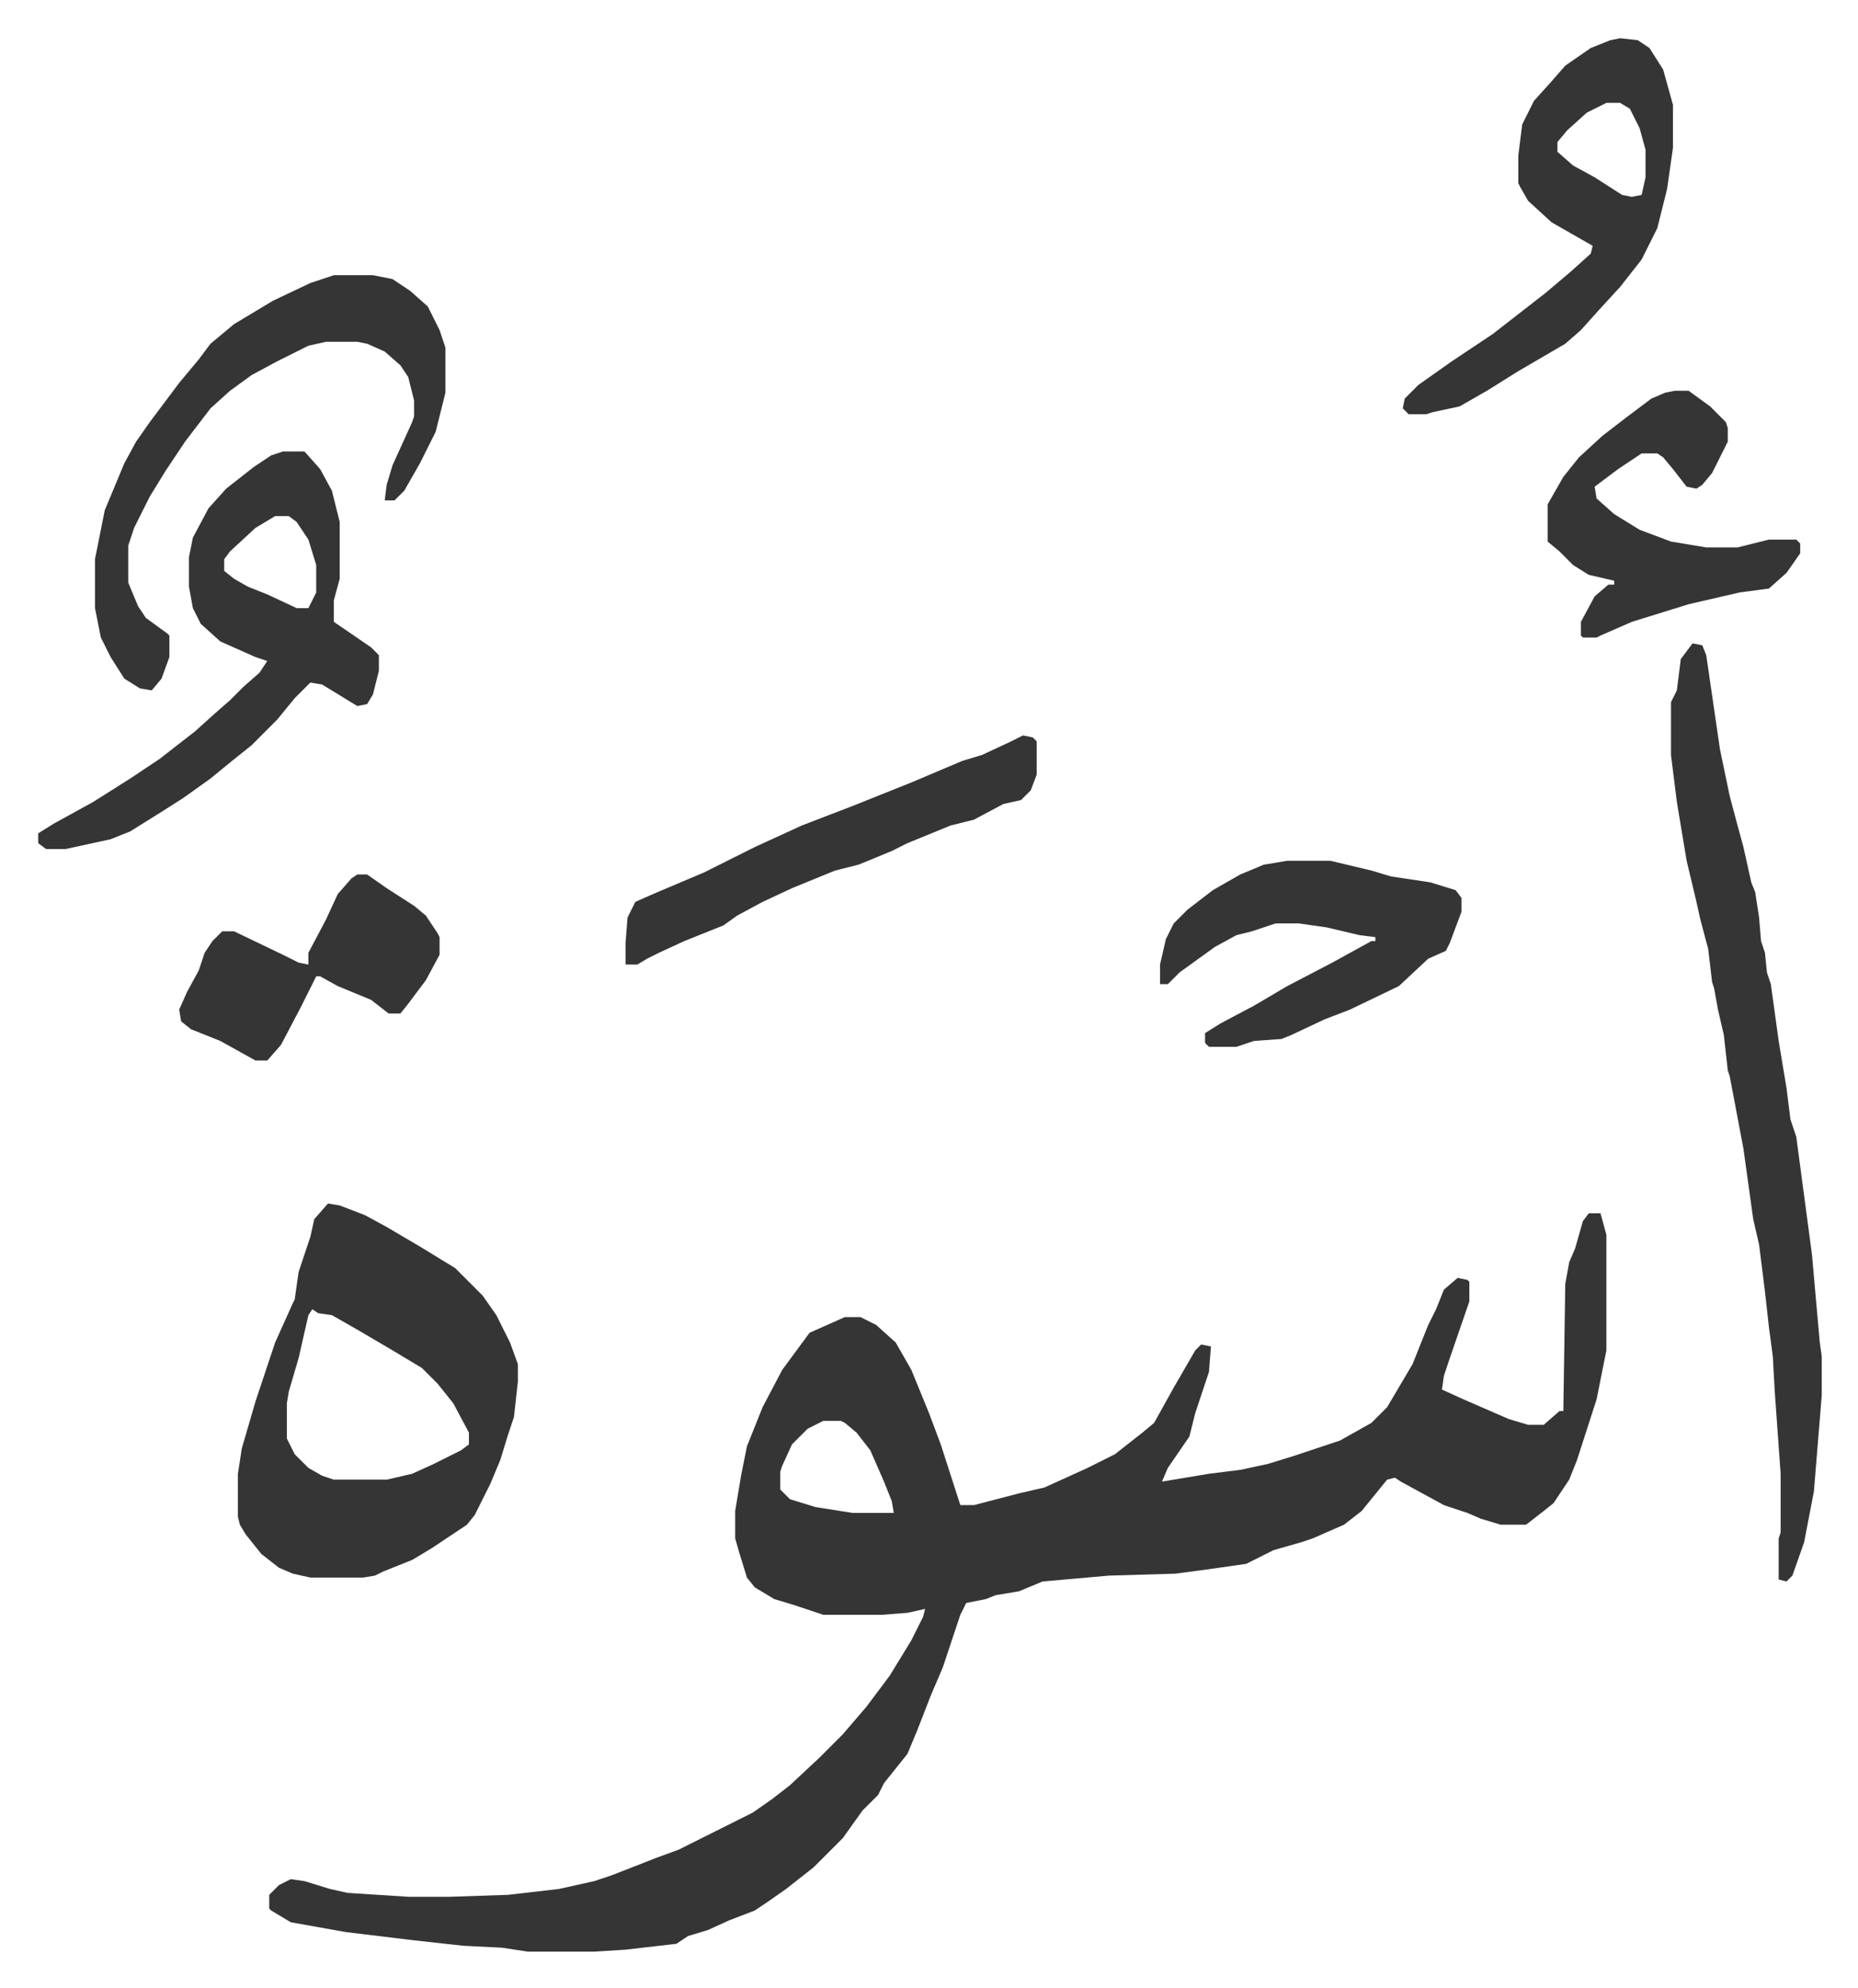
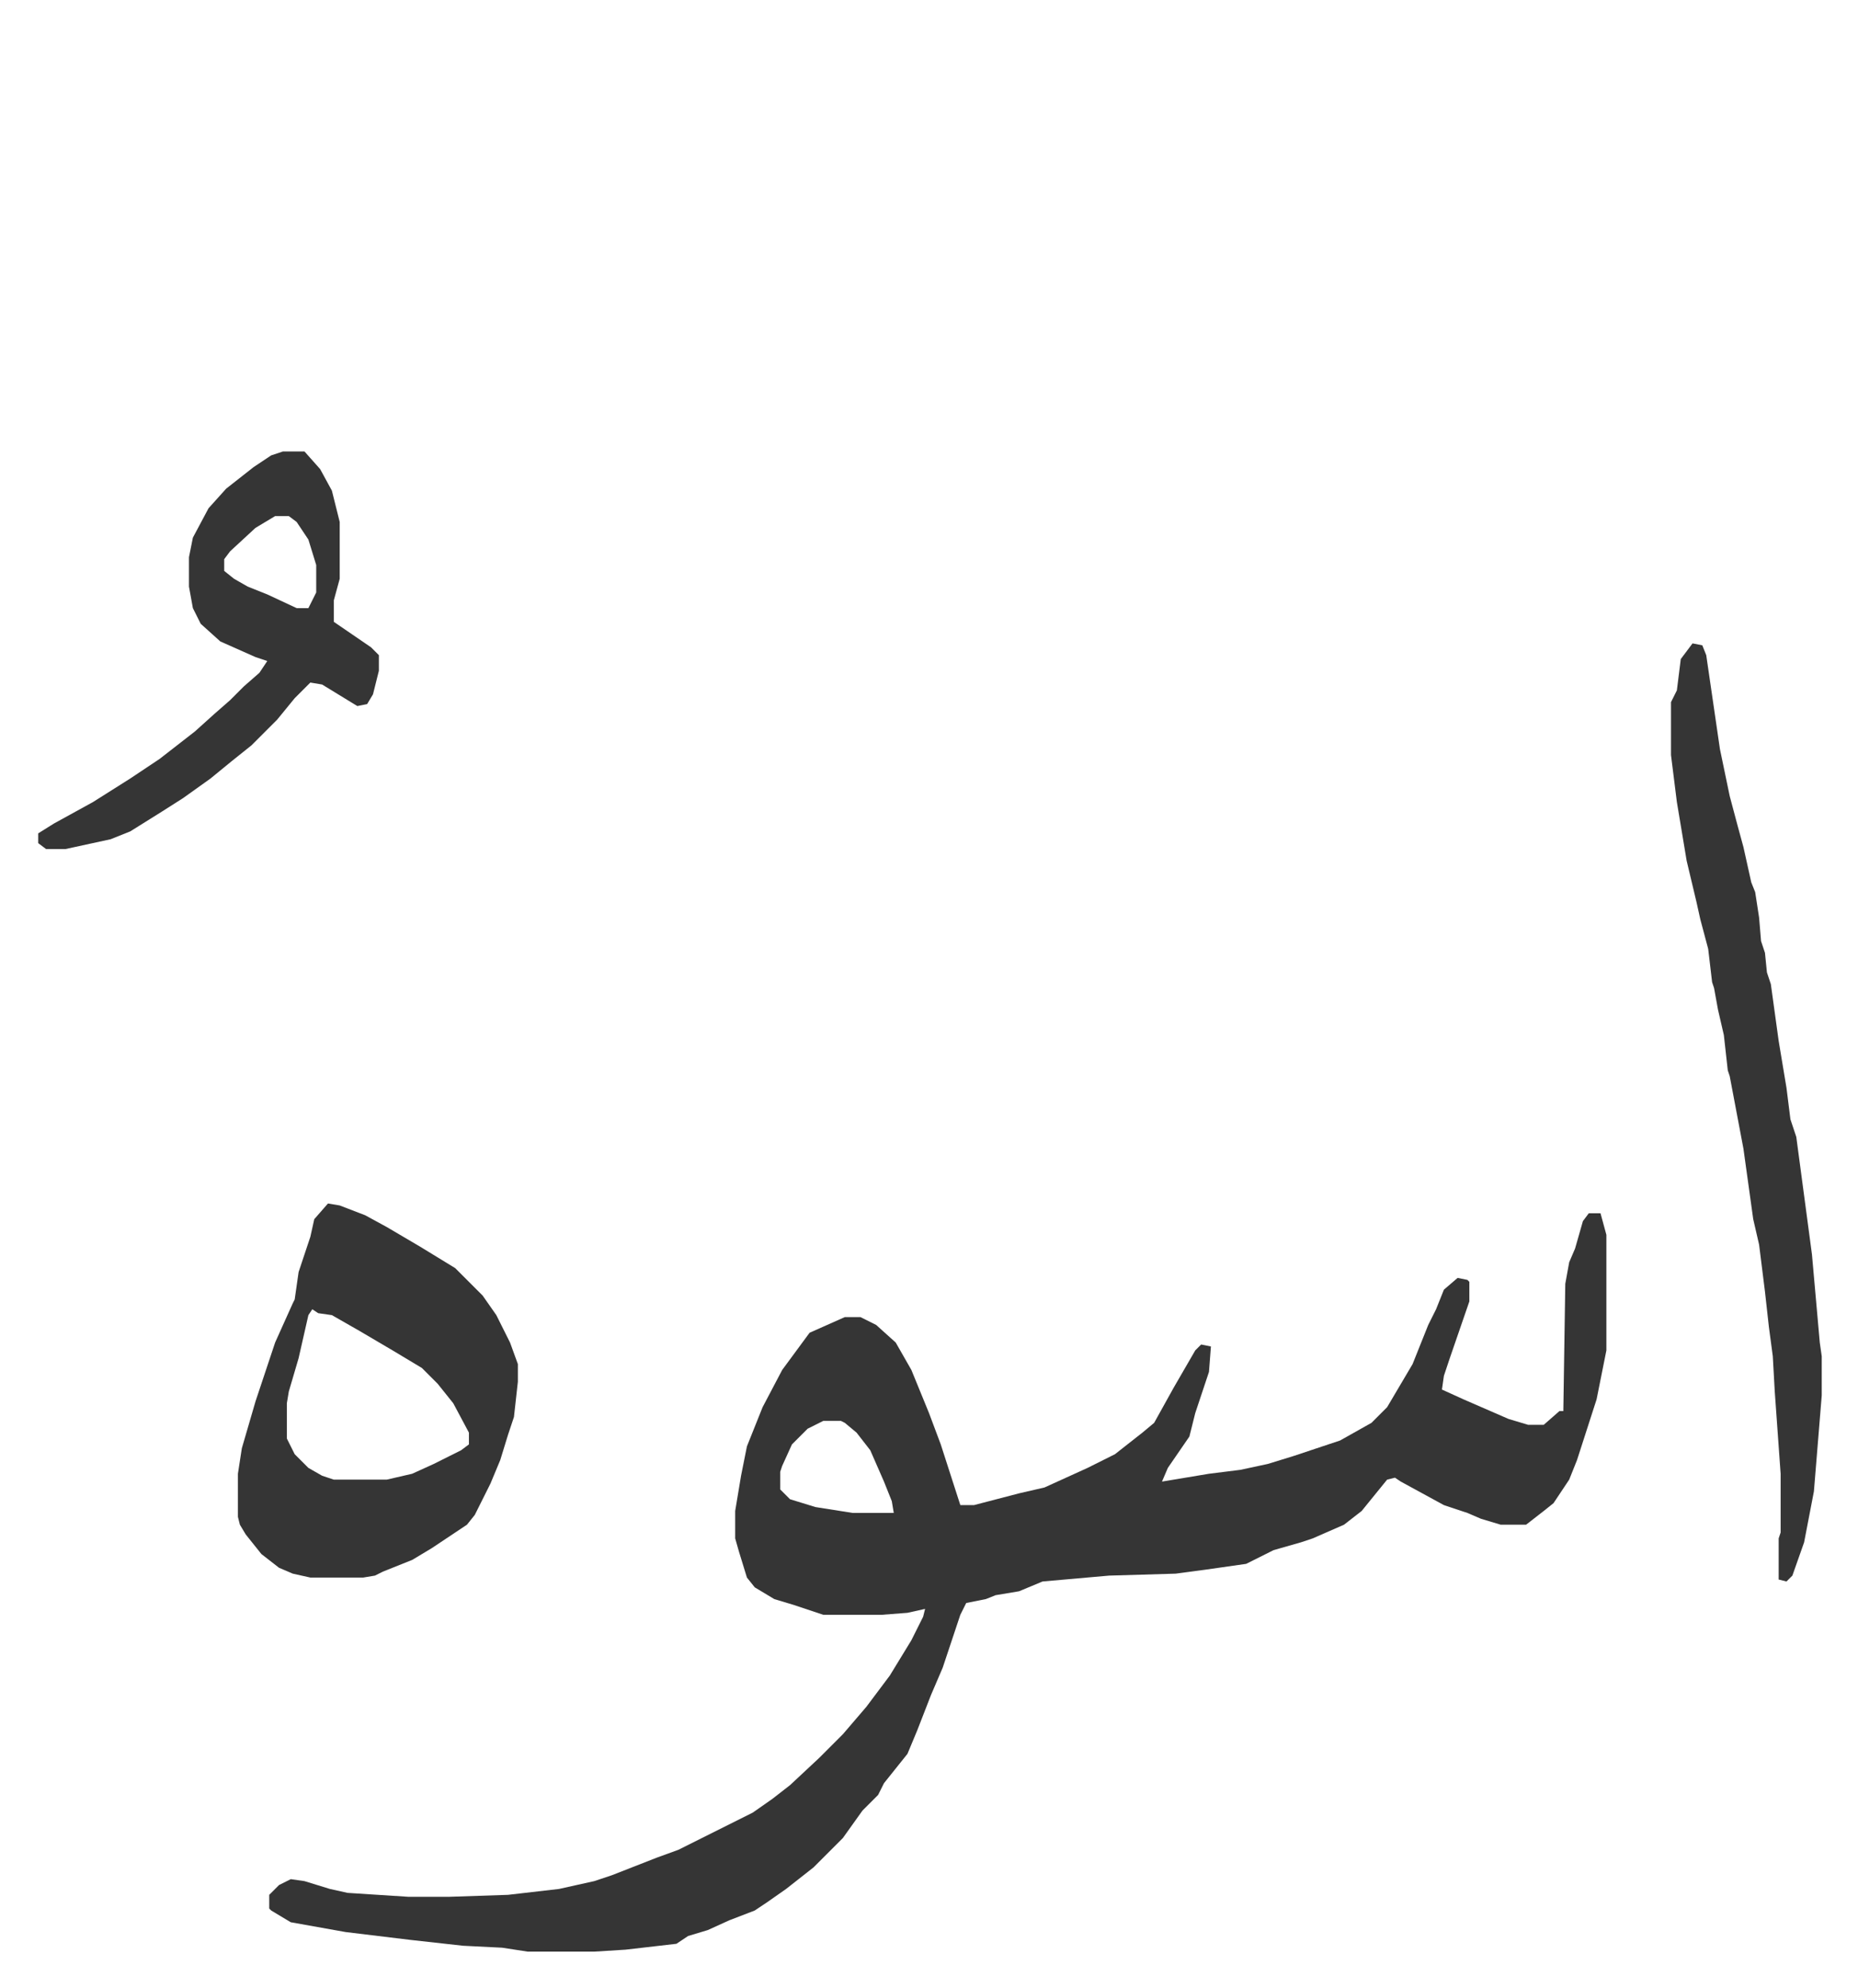
<svg xmlns="http://www.w3.org/2000/svg" role="img" viewBox="-19.52 148.48 949.04 1015.04">
  <path fill="#353535" id="rule_normal" d="M792 768h6l3 11v59l-5 25-10 31-4 10-8 12-5 4-9 7h-13l-10-3-7-3-12-4-22-12-3-2-4 1-13 16-9 7-16 7-6 2-14 4-14 7-21 3-15 2-34 1-34 3-12 5-12 2-5 2-10 2-3 6-9 27-6 14-7 18-5 12-12 15-3 6-8 8-10 14-15 15-14 11-10 7-6 4-13 5-11 5-10 3-6 4-26 3-16 1h-34l-13-2-20-1-27-3-33-4-28-5-10-6-1-1v-7l5-5 6-3 7 1 13 4 9 2 31 2h21l30-1 26-3 18-4 9-3 23-9 11-4 10-5 16-8 12-6 10-7 9-7 15-14 7-7 5-5 12-14 12-16 11-18 6-12 1-4-9 2-13 1h-30l-15-5-10-3-10-6-4-5-4-13-2-7v-14l3-18 3-15 8-20 10-19 14-19 18-8h8l8 4 10 9 8 14 9 22 6 16 10 31h7l23-6 13-3 22-10 14-7 14-11 6-5 10-18 11-19 3-3 5 1-1 13-7 21-3 12-11 16-3 7 24-4 16-2 14-3 13-4 24-8 16-9 8-8 13-22 8-20 4-8 4-10 7-6 5 1 1 1v10l-10 29-3 9-1 7 11 5 23 10 10 3h8l8-7h2l1-65 2-11 3-7 4-14zM401 874l-8 4-8 8-5 11-1 3v9l5 5 13 4 19 3h21l-1-6-4-10-7-16-7-9-6-5-2-1zM148 763l6 1 13 5 11 6 17 10 18 11 14 14 7 10 7 14 4 11v9l-2 18-3 9-4 13-5 12-8 16-4 5-18 12-10 6-15 6-4 2-6 1h-27l-9-2-7-3-9-7-8-10-3-5-1-4v-22l2-13 7-24 10-30 9-20 1-2 2-14 6-18 2-9zm-8 54l-2 3-5 22-5 17-1 6v18l4 8 7 7 7 4 6 2h27l13-3 11-5 14-7 4-3v-6l-8-15-8-10-8-8-15-9-17-10-14-8-7-1zm705-340l5 1 2 5 7 48 5 24 4 15 3 11 4 18 2 5 2 13 1 12 2 6 1 10 2 6 4 29 4 24 2 16 3 9 6 45 2 15 4 45 1 7v20l-4 49-5 26-6 17-3 3-4-1v-21l1-3v-30l-3-42-1-18-2-15-2-18-3-24-3-13-5-36-7-37-1-3-2-18-3-13-2-11-1-3-2-17-4-15-2-9-5-21-5-30-3-24v-27l3-6 2-16zm-720-98h11l8 9 6 11 4 16v29l-3 11v11l19 13 4 4v8l-3 12-3 5-5 1-18-11-6-1-8 8-9 11-13 13-10 8-11 9-14 10-11 7-16 10-10 4-23 5H4l-4-3v-5l8-5 20-11 19-12 15-10 18-14 10-9 8-7 7-7 8-7 4-6-6-2-18-8-10-9-4-8-2-11v-15l2-10 8-15 9-10 14-11 9-6zm-4 33l-10 6-13 12-3 4v6l5 4 7 4 10 4 15 7h6l4-8v-14l-4-13-6-9-4-3z" />
-   <path fill="#353535" id="rule_normal" d="M151 289h20l10 2 9 6 9 8 6 12 3 9v23l-5 20-8 16-8 14-5 5h-5l1-8 3-10 10-22 1-3v-8l-3-12-4-6-8-7-9-4-5-1h-16l-9 2-16 8-13 7-11 8-10 9-13 17-10 15-8 13-8 16-3 9v19l5 12 4 6 11 8 1 1v11l-4 11-5 6-6-1-8-5-7-11-5-10-3-15v-25l5-25 10-24 6-11 7-10 15-20 10-12 6-8 12-10 20-12 19-9zm657-121l9 1 6 4 7 11 5 18v22l-3 21-5 20-8 16-11 14-11 12-9 10-8 7-24 14-16 10-14 8-14 3-3 1h-9l-3-3 1-5 7-7 17-12 21-14 18-14 9-7 13-11 10-9 1-4-21-12-12-11-4-7-1-2v-14l2-16 6-12 9-10 7-8 13-9 10-4zm-7 33l-10 5-10 9-5 6v5l8 7 11 6 14 9 5 1 5-1 2-9v-14l-3-11-5-10-5-3zM638 588h22l21 5 10 3 20 3 13 4 3 4v7l-6 16-2 4-9 4-15 14-25 12-13 5-17 8-5 2-14 1-9 3h-14l-2-2v-5l8-5 17-9 17-10 23-12 20-11h2v-2l-8-1-17-4-14-2h-12l-12 4-8 2-11 6-18 13-6 6h-4v-10l3-13 4-8 7-7 13-10 14-8 12-5zm198-240h7l11 8 8 8 1 3v7l-8 16-5 6-3 2-5-1-7-9-5-6-3-2h-8l-12 8-12 9 1 6 9 8 13 8 16 6 18 3h16l16-4h14l2 2v5l-7 10-9 8-15 2-26 6-29 9-16 7-2 1h-7l-1-1v-7l7-13 7-6h3v-2l-13-3-8-5-7-7-6-5v-19l8-14 8-10 12-11 13-10 12-9 7-3zM503 524l5 1 2 2v17l-3 8-5 5-9 2-15 8-12 3-22 9-8 4-17 7-12 3-22 9-15 7-13 7-7 5-20 8-13 6-6 3-5 3h-6v-11l1-13 4-8 9-4 26-11 26-13 24-11 26-10 30-12 26-11 10-3 15-7zm-340 71h5l10 7 14 9 6 5 6 9 1 2v9l-7 13-9 12-4 5h-6l-9-7-17-7-9-5h-2l-8 16-10 19-7 8h-6l-18-10-15-6-5-4-1-6 4-9 6-11 3-9 4-6 5-5h6l25 12 8 4 5 1v-6l9-17 6-13 7-8z" />
</svg>